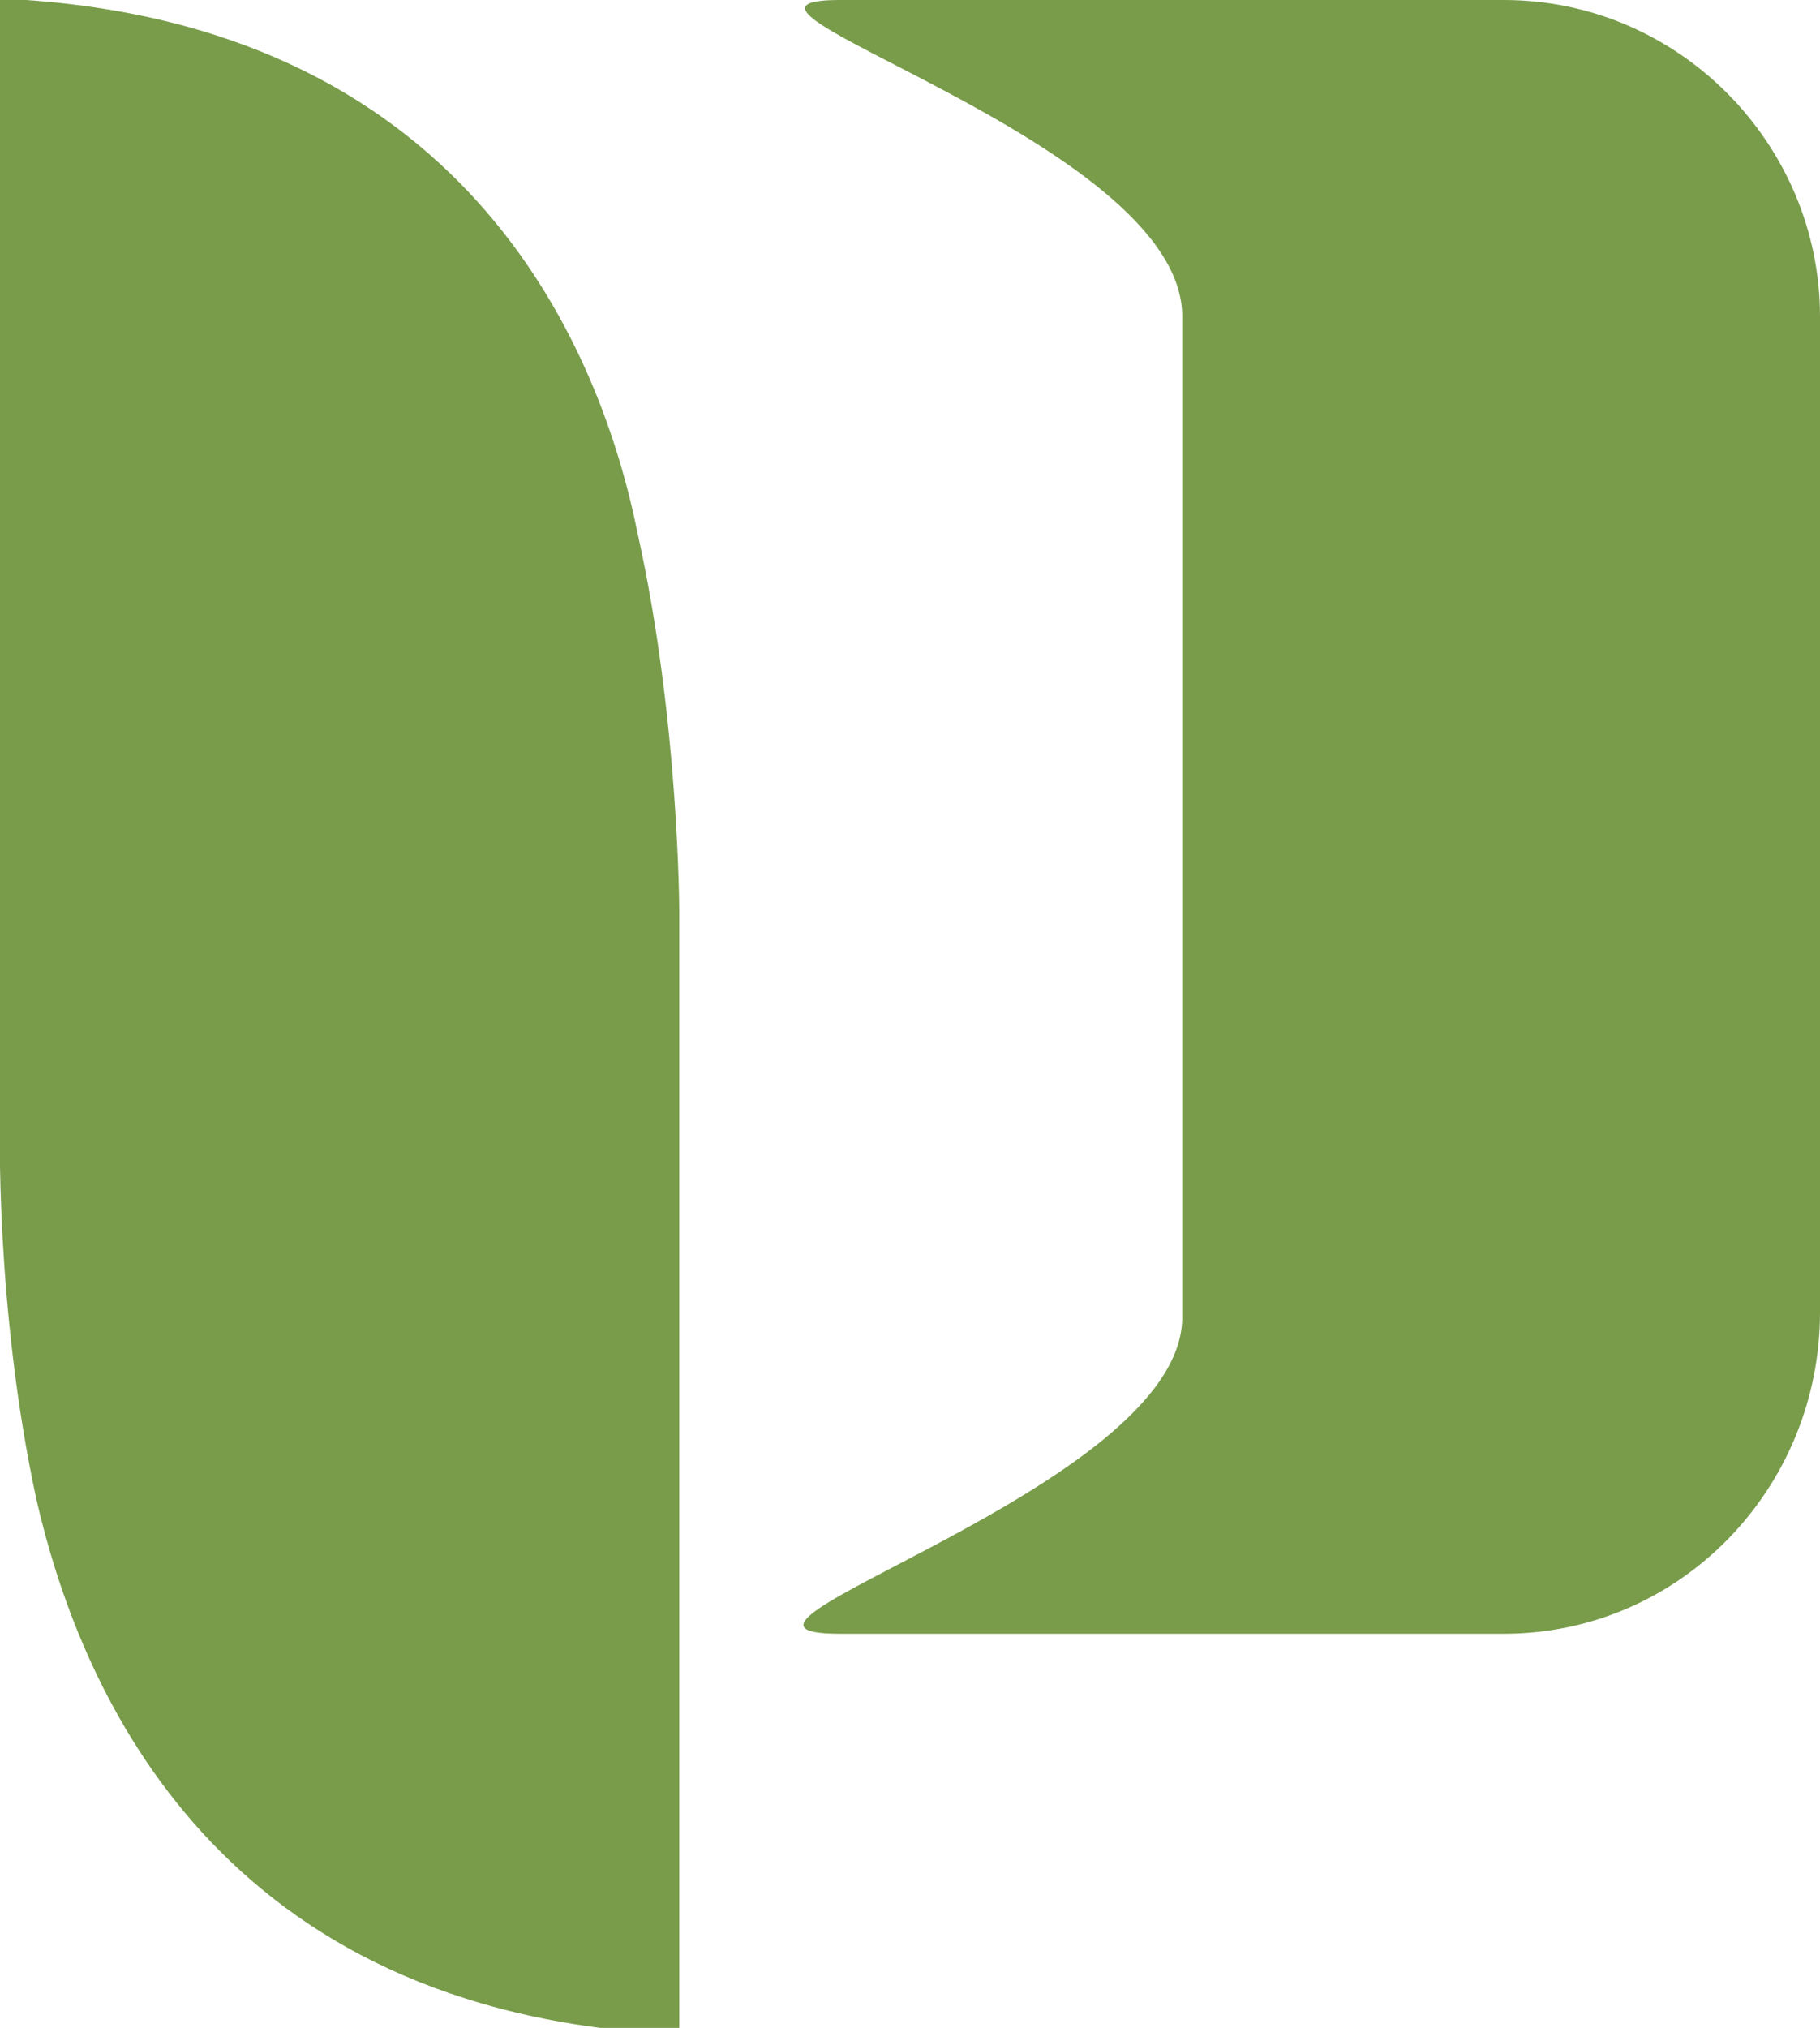
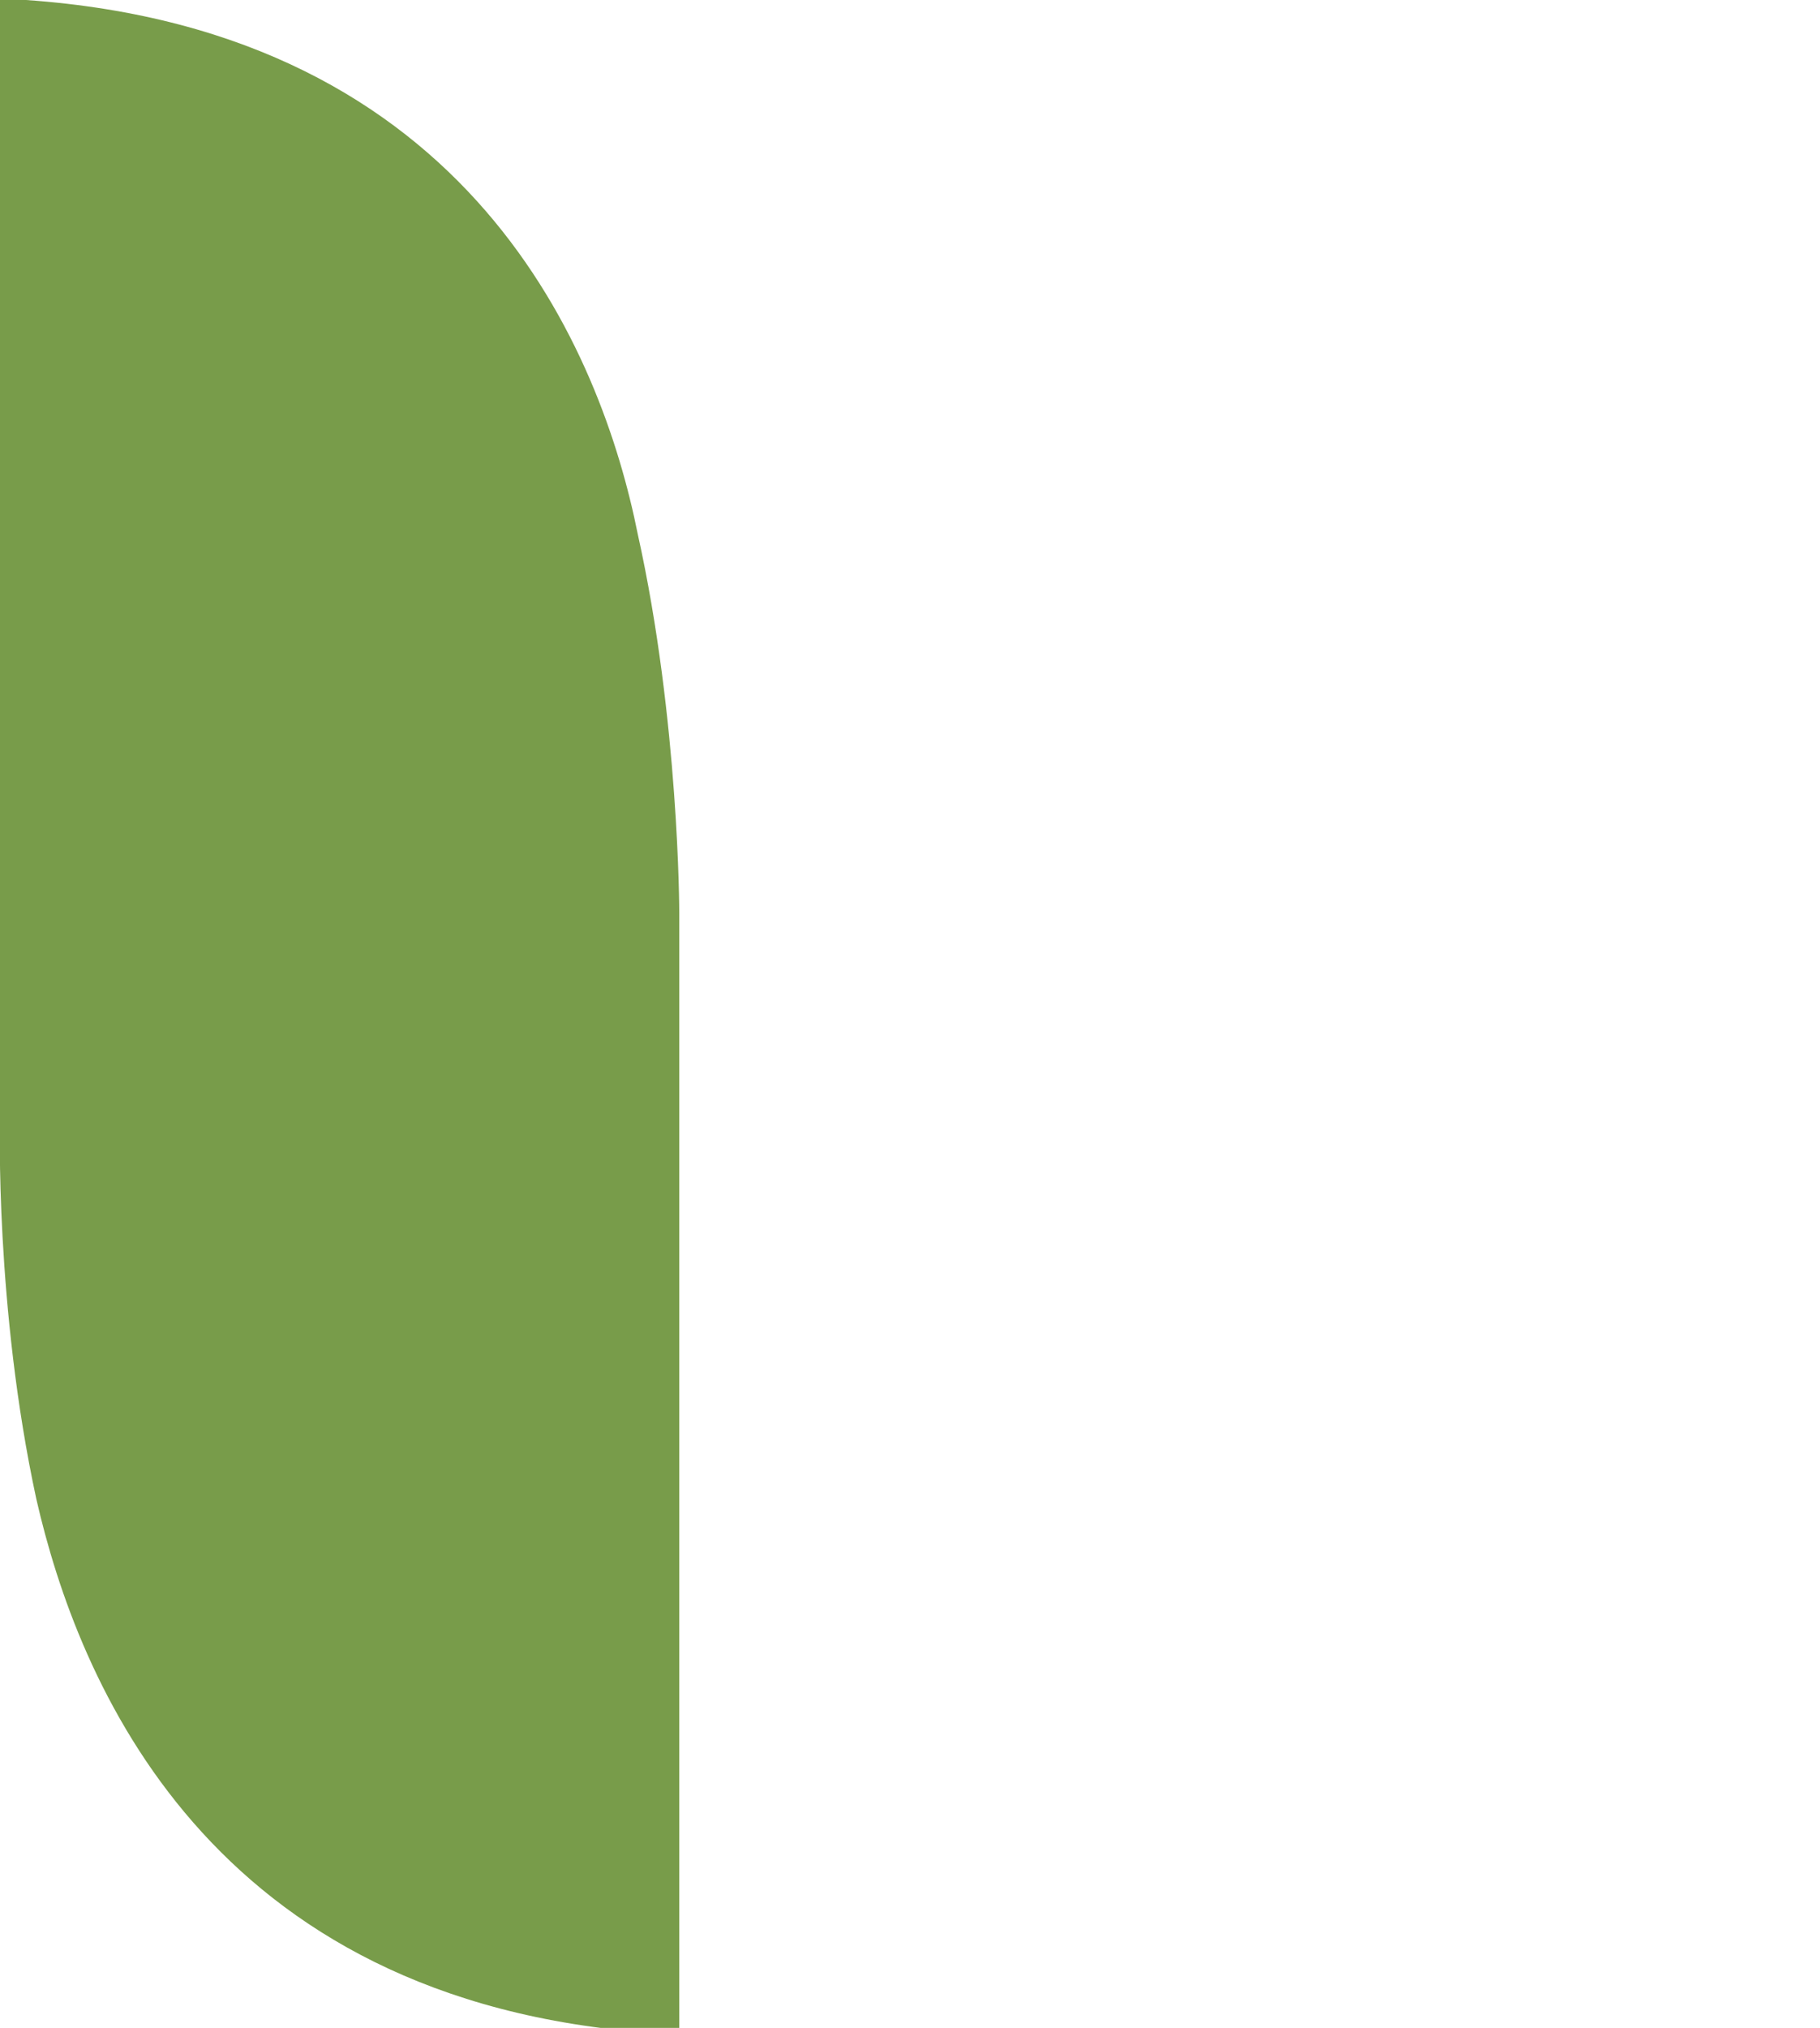
<svg xmlns="http://www.w3.org/2000/svg" version="1.1" id="Layer_1" x="0px" y="0px" viewBox="0 0 35.1 39.1" style="" xml:space="preserve">
  <style type="text/css">
  .st0{fill:#789C4A;}
 </style>
  <g>
    <g>
-       <path class="st0" d="M29,31.5H16.2c-3.4,0,6.6-2.8,6.6-6.1V6.1c0-3.4-9.9-6.1-6.6-6.1H29c3.4,0,6.1,2.8,6.1,6.1v19.2    C35.1,28.7,32.4,31.5,29,31.5">
-    </path>
      <path class="st0" d="M12.3,10.3C11.6,6.8,9.1,0.6,0.5,0C0.3,0,0.2,0,0,0v5v16.6c0,0-0.1,3.6,0.7,7.3c0.8,3.5,3.3,9.7,11.9,10.3    c0.1,0,0.3,0,0.5,0v-5V17.6C13.1,17.6,13.1,13.9,12.3,10.3">
   </path>
    </g>
  </g>
</svg>